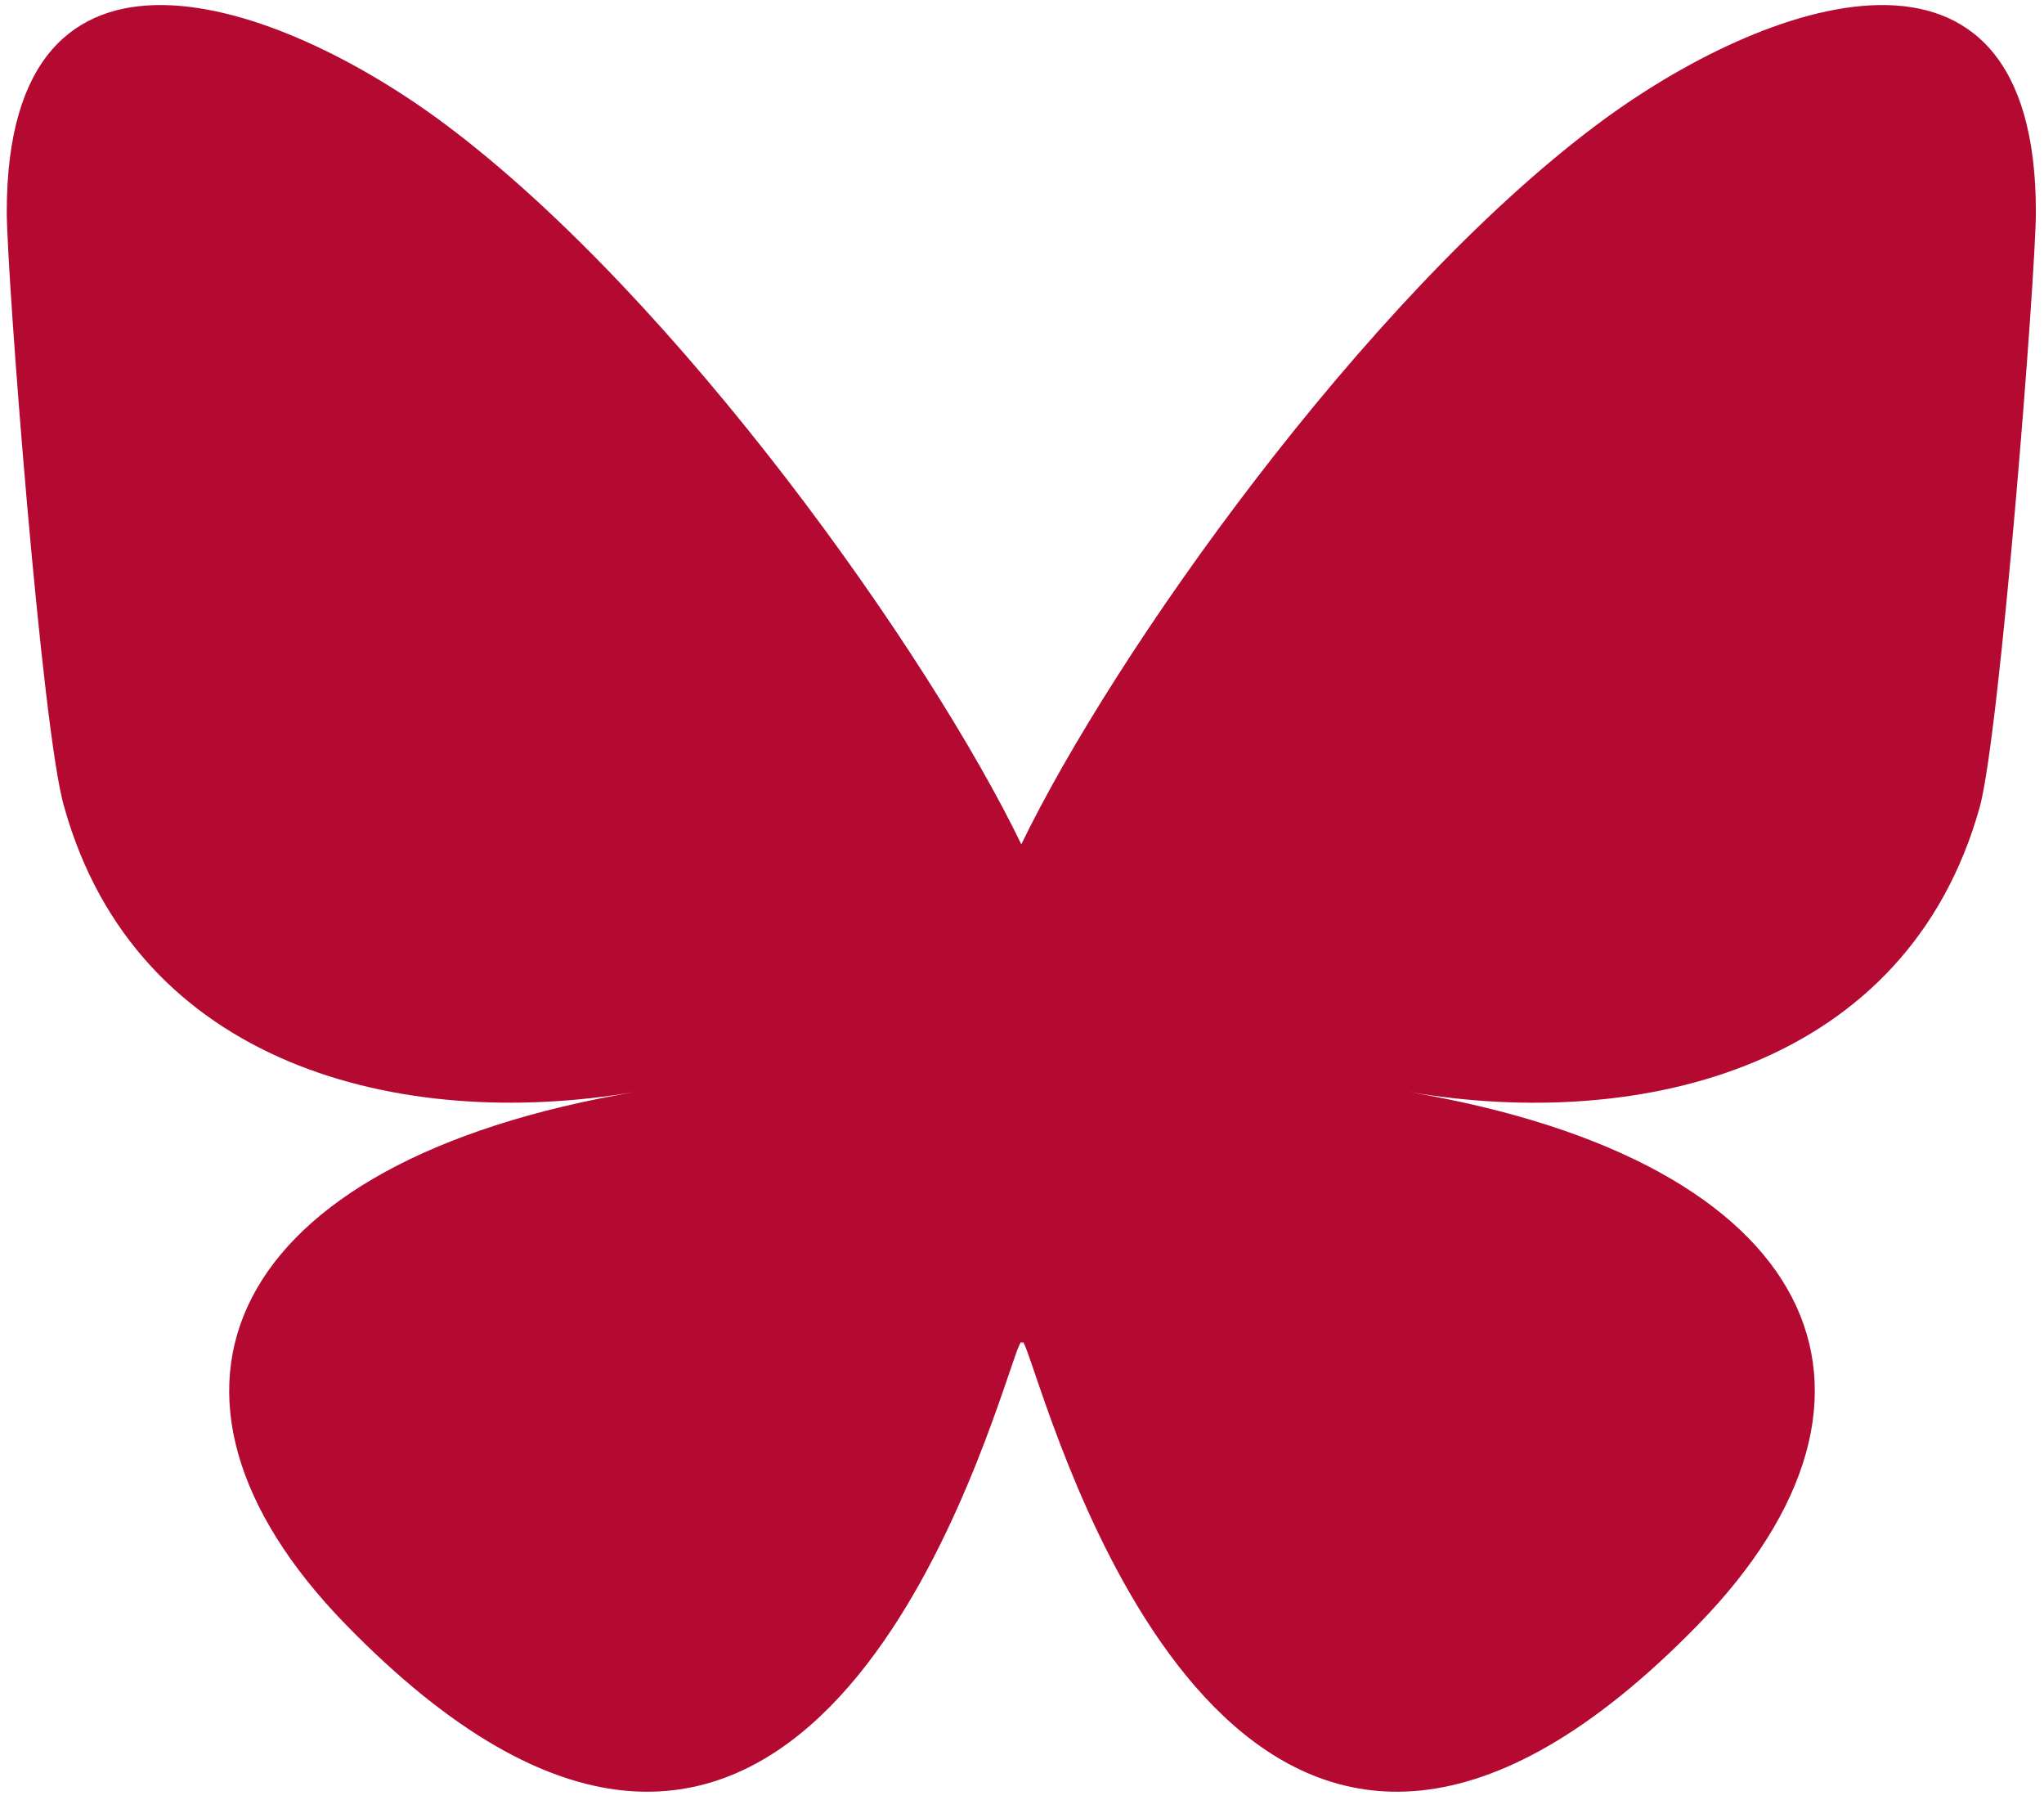
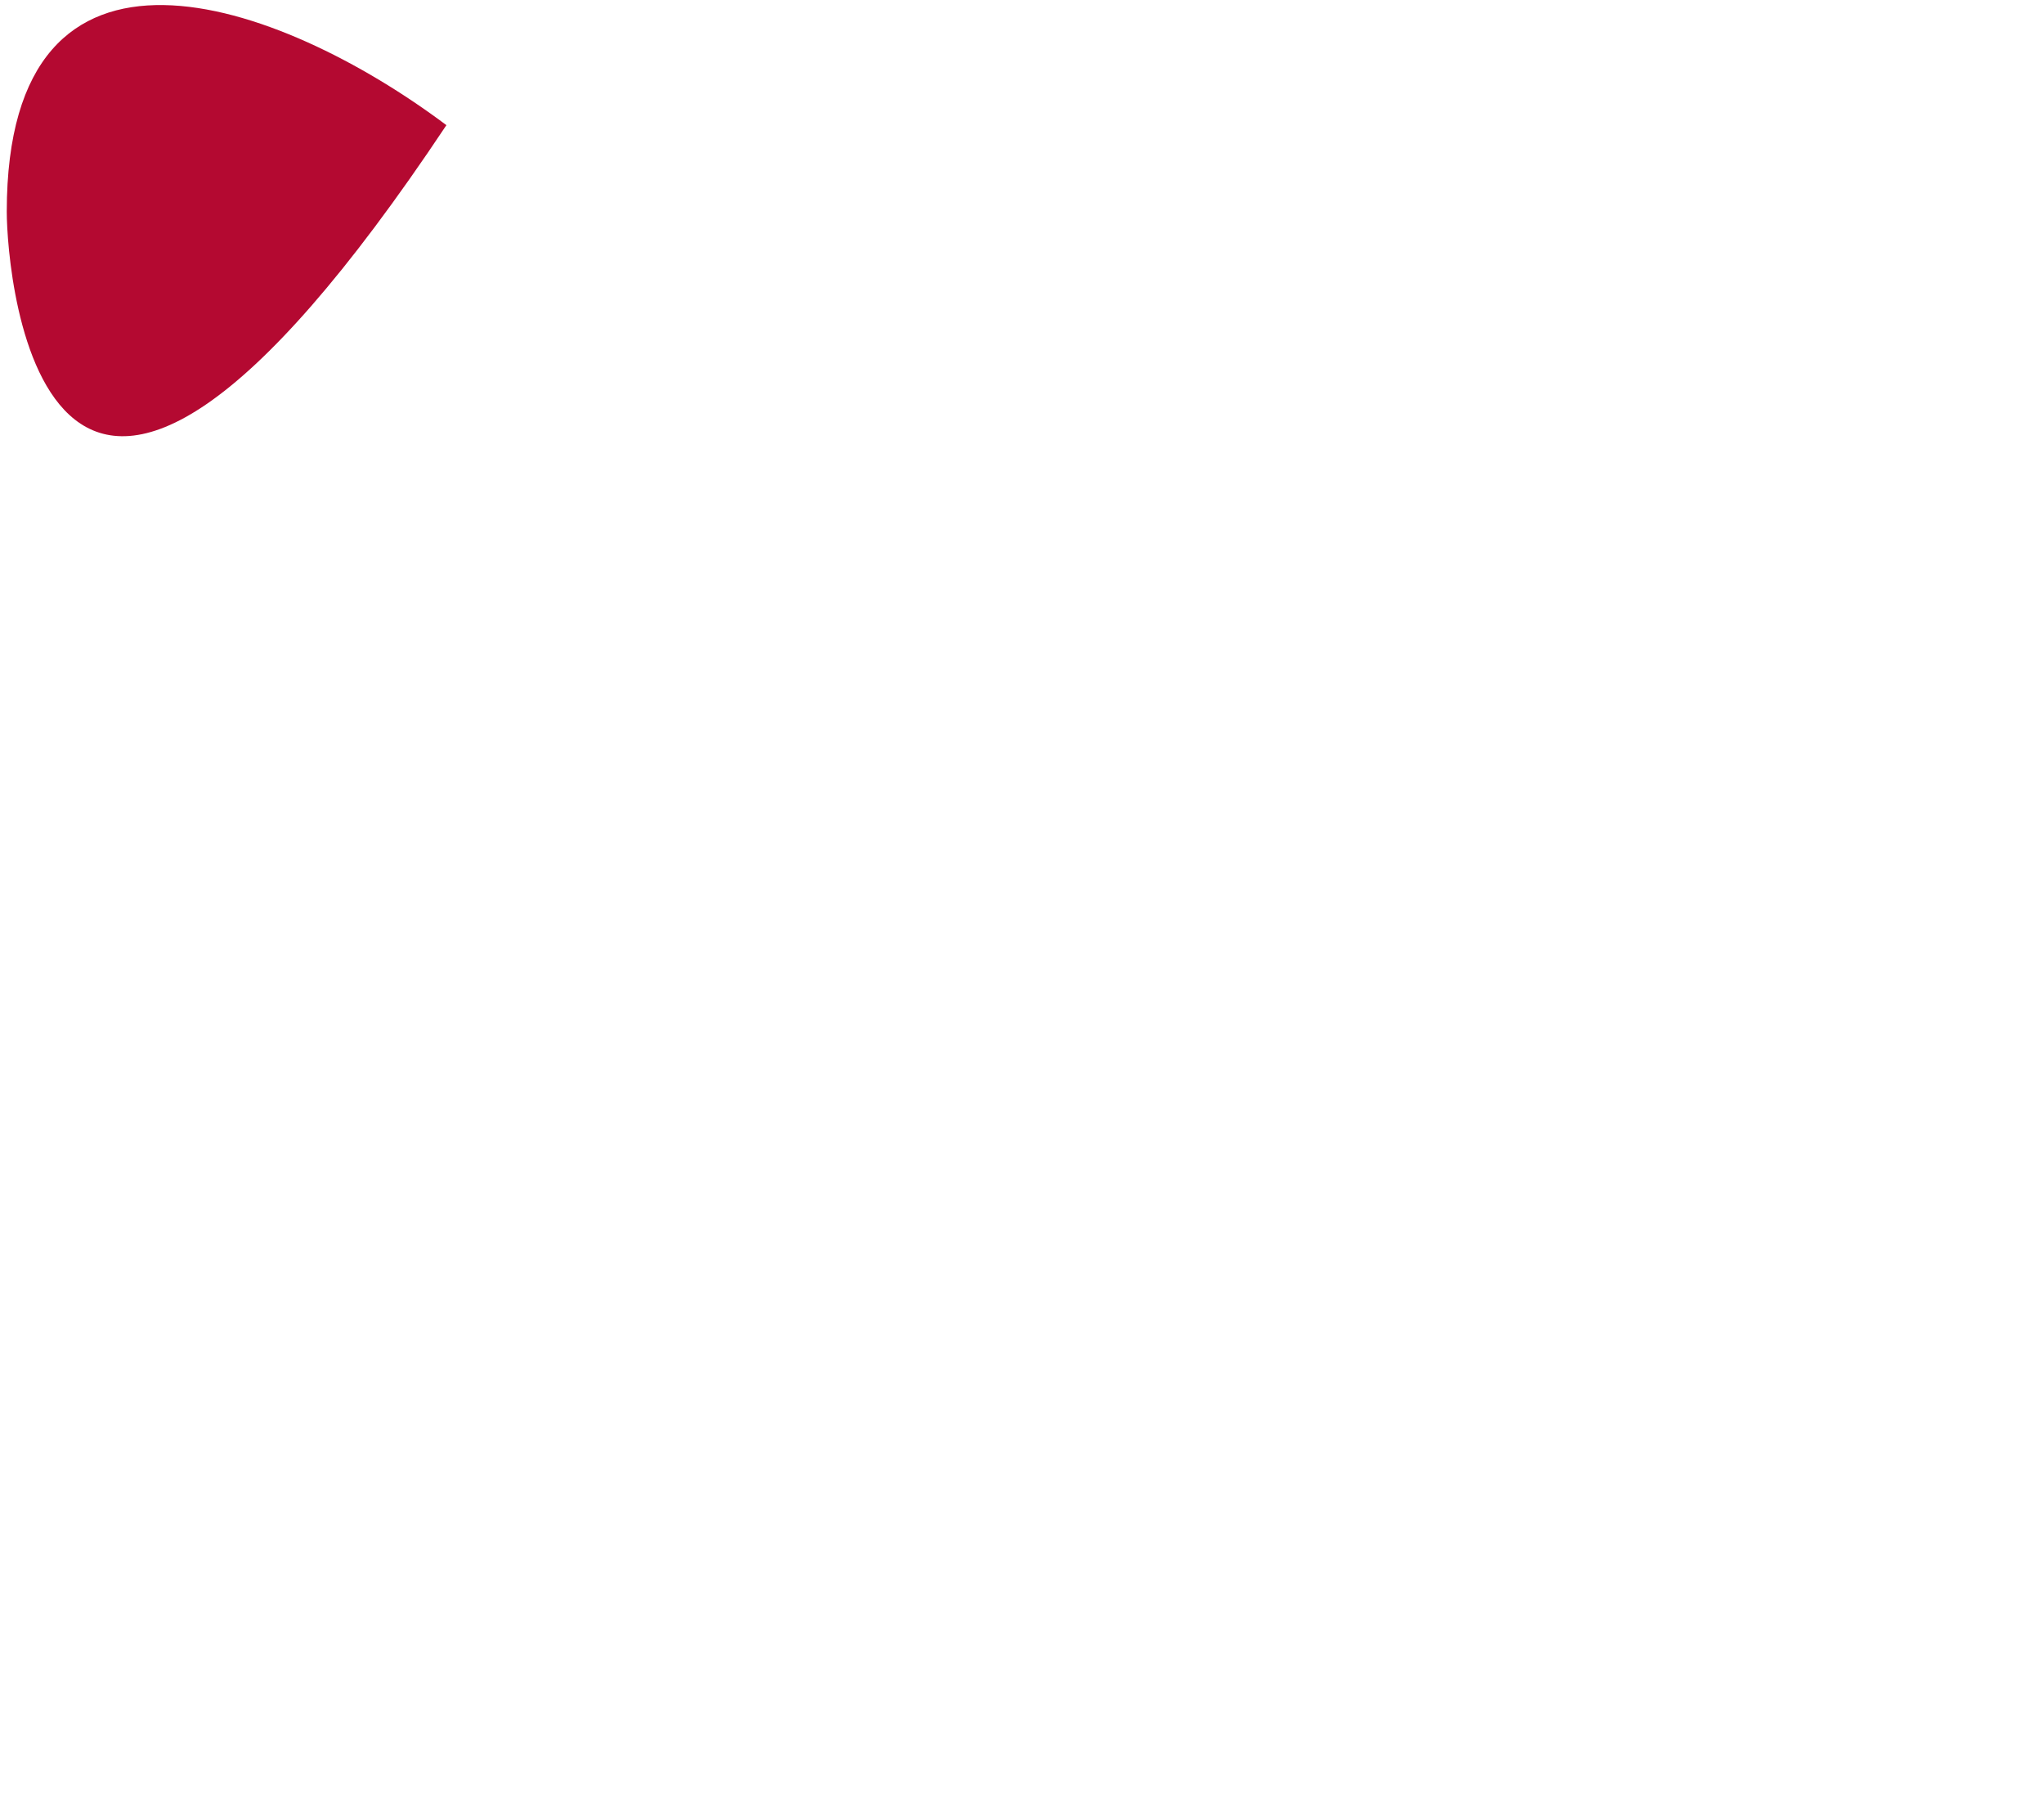
<svg xmlns="http://www.w3.org/2000/svg" id="Layer_1" data-name="Layer 1" viewBox="0 0 30.22 26.6">
  <defs>
    <style>
      .cls-1 {
        fill: #b40931;
      }
    </style>
  </defs>
-   <path class="cls-1" d="M6.6,1.85c3.44,2.58,7.14,7.82,8.5,10.63,1.36-2.81,5.06-8.05,8.5-10.63,2.48-1.86,6.5-3.3,6.5,1.28,0,.92-.53,7.7-.83,8.8-1.07,3.83-4.97,4.8-8.44,4.21,6.07,1.03,7.61,4.45,4.28,7.87-6.33,6.5-9.1-1.63-9.81-3.71-.13-.38-.19-.56-.19-.41,0-.15-.06.03-.19.41-.71,2.08-3.48,10.21-9.81,3.71-3.33-3.42-1.79-6.84,4.28-7.87-3.47.59-7.37-.39-8.44-4.21C.62,10.83.1,4.05.1,3.13.1-1.45,4.12-.01,6.6,1.85h0Z" />
+   <path class="cls-1" d="M6.6,1.85C.62,10.83.1,4.05.1,3.13.1-1.45,4.12-.01,6.6,1.85h0Z" />
</svg>